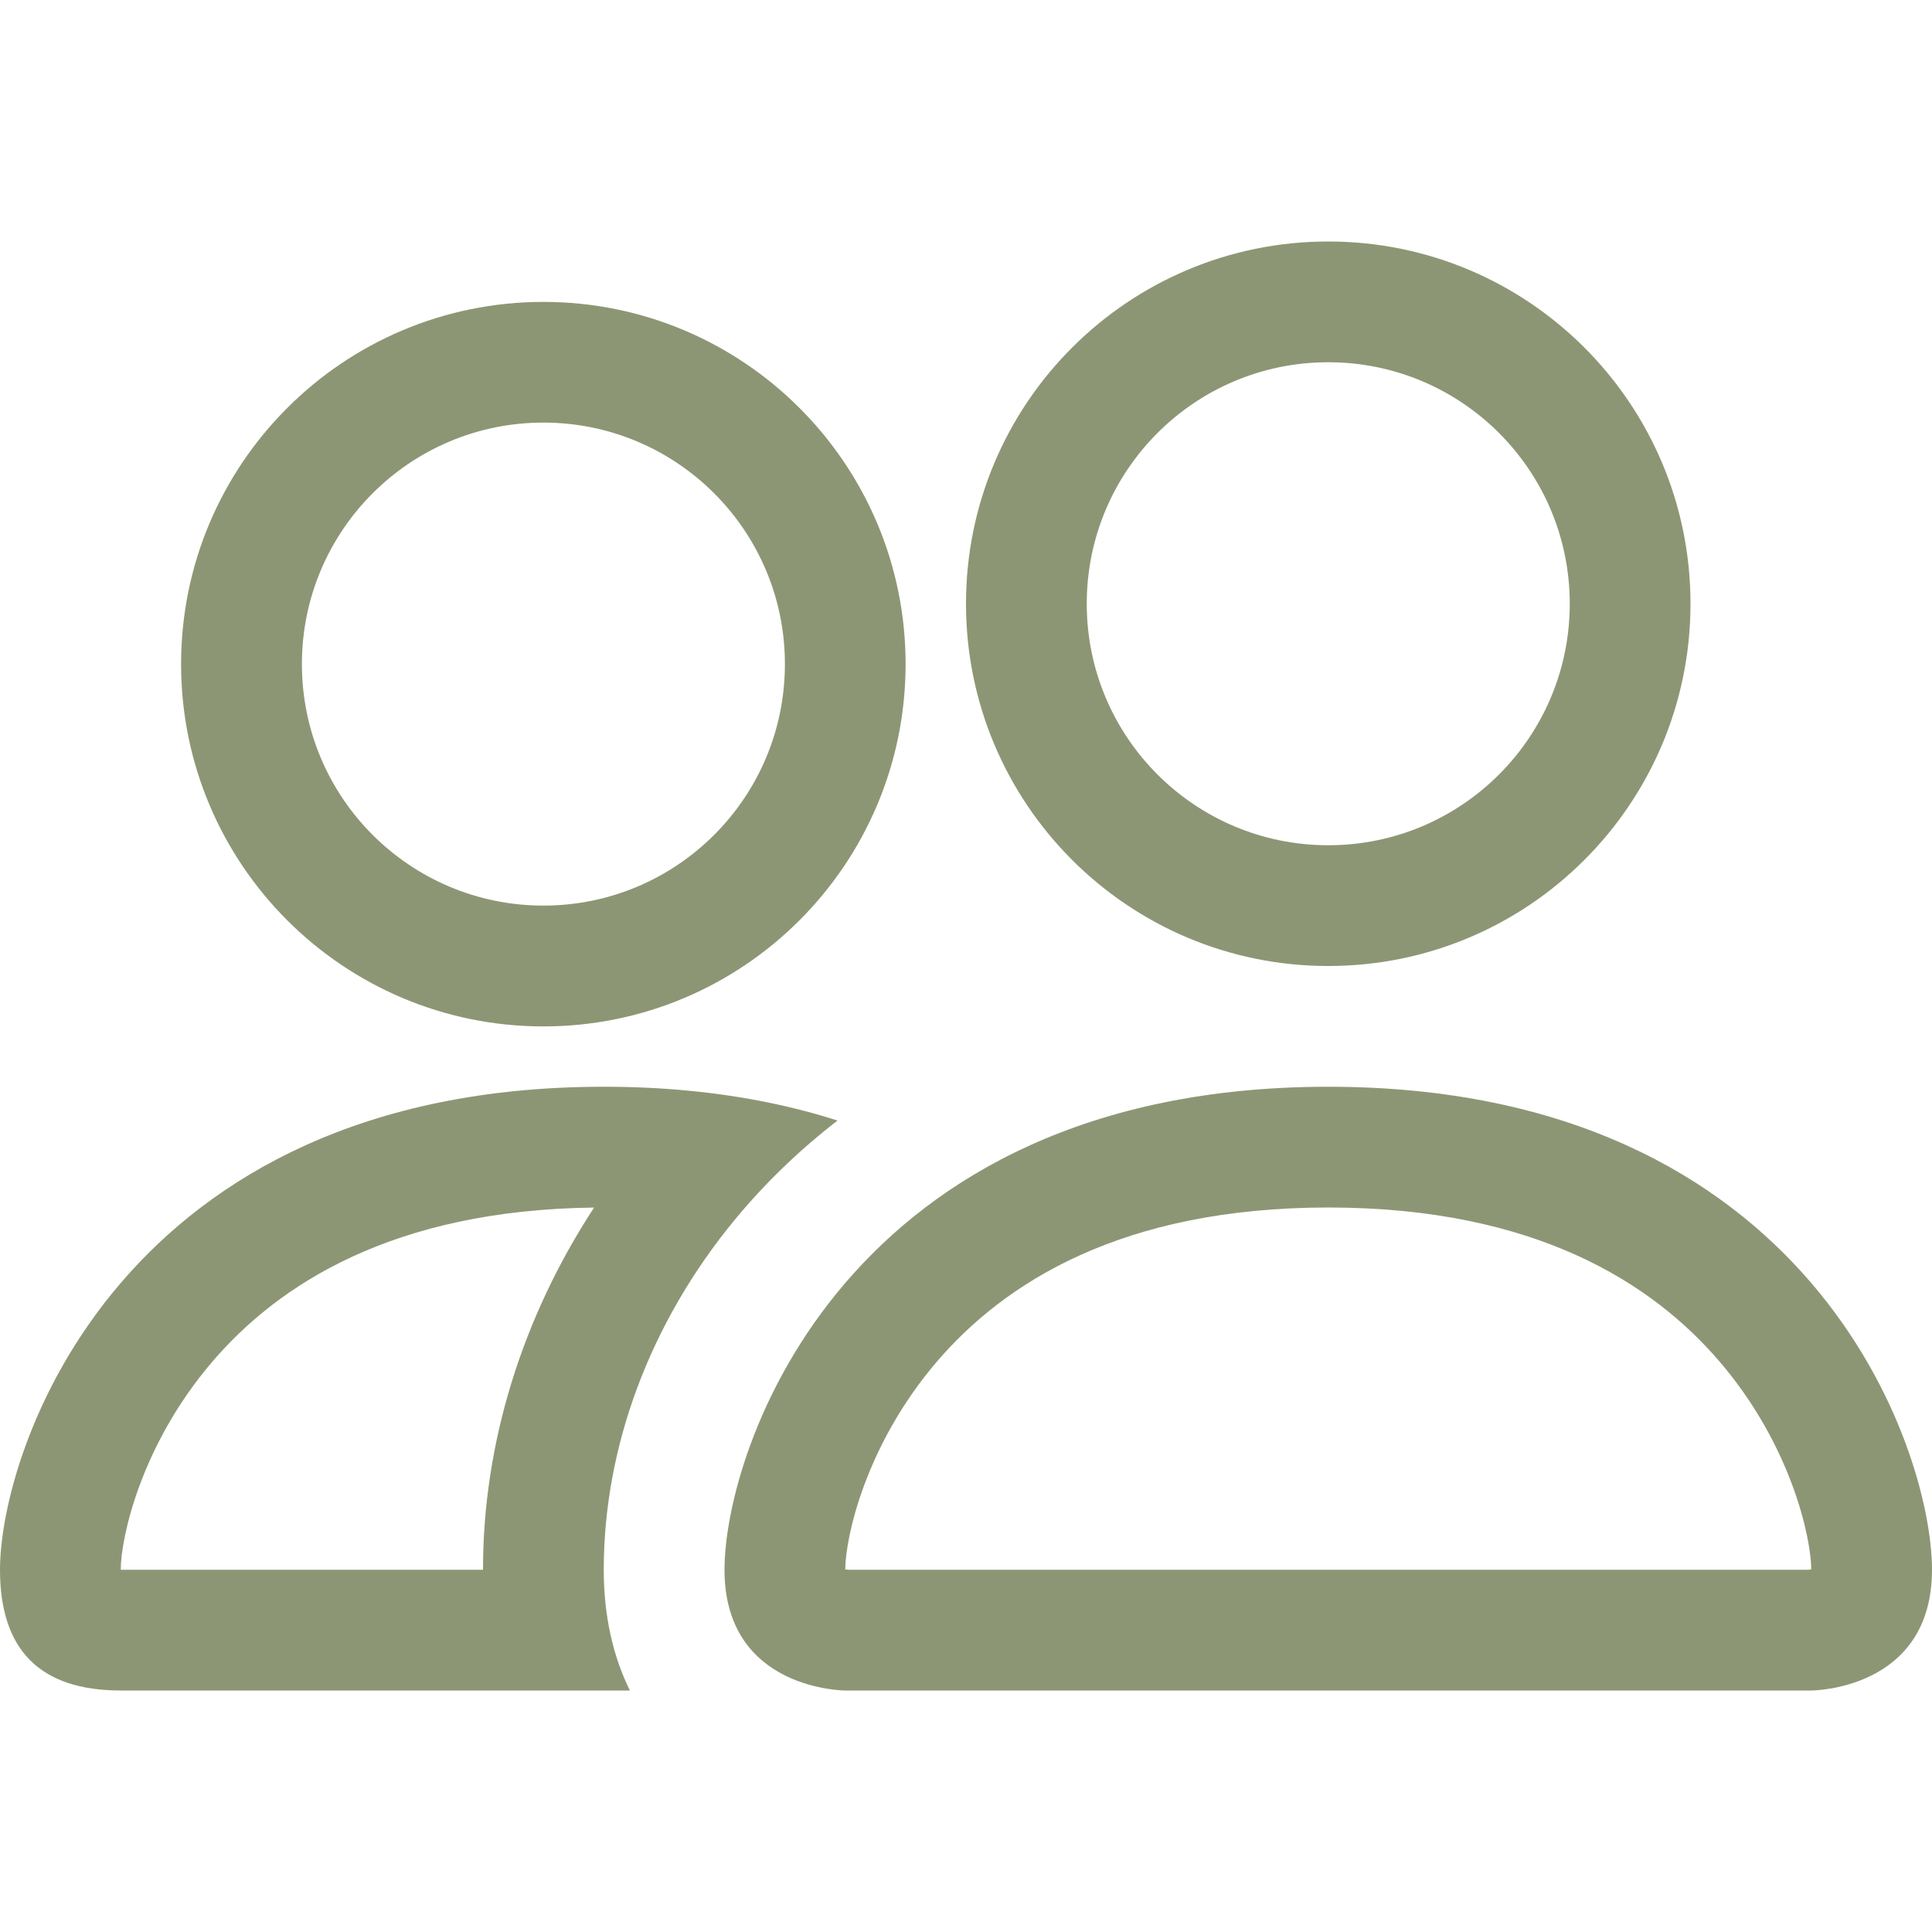
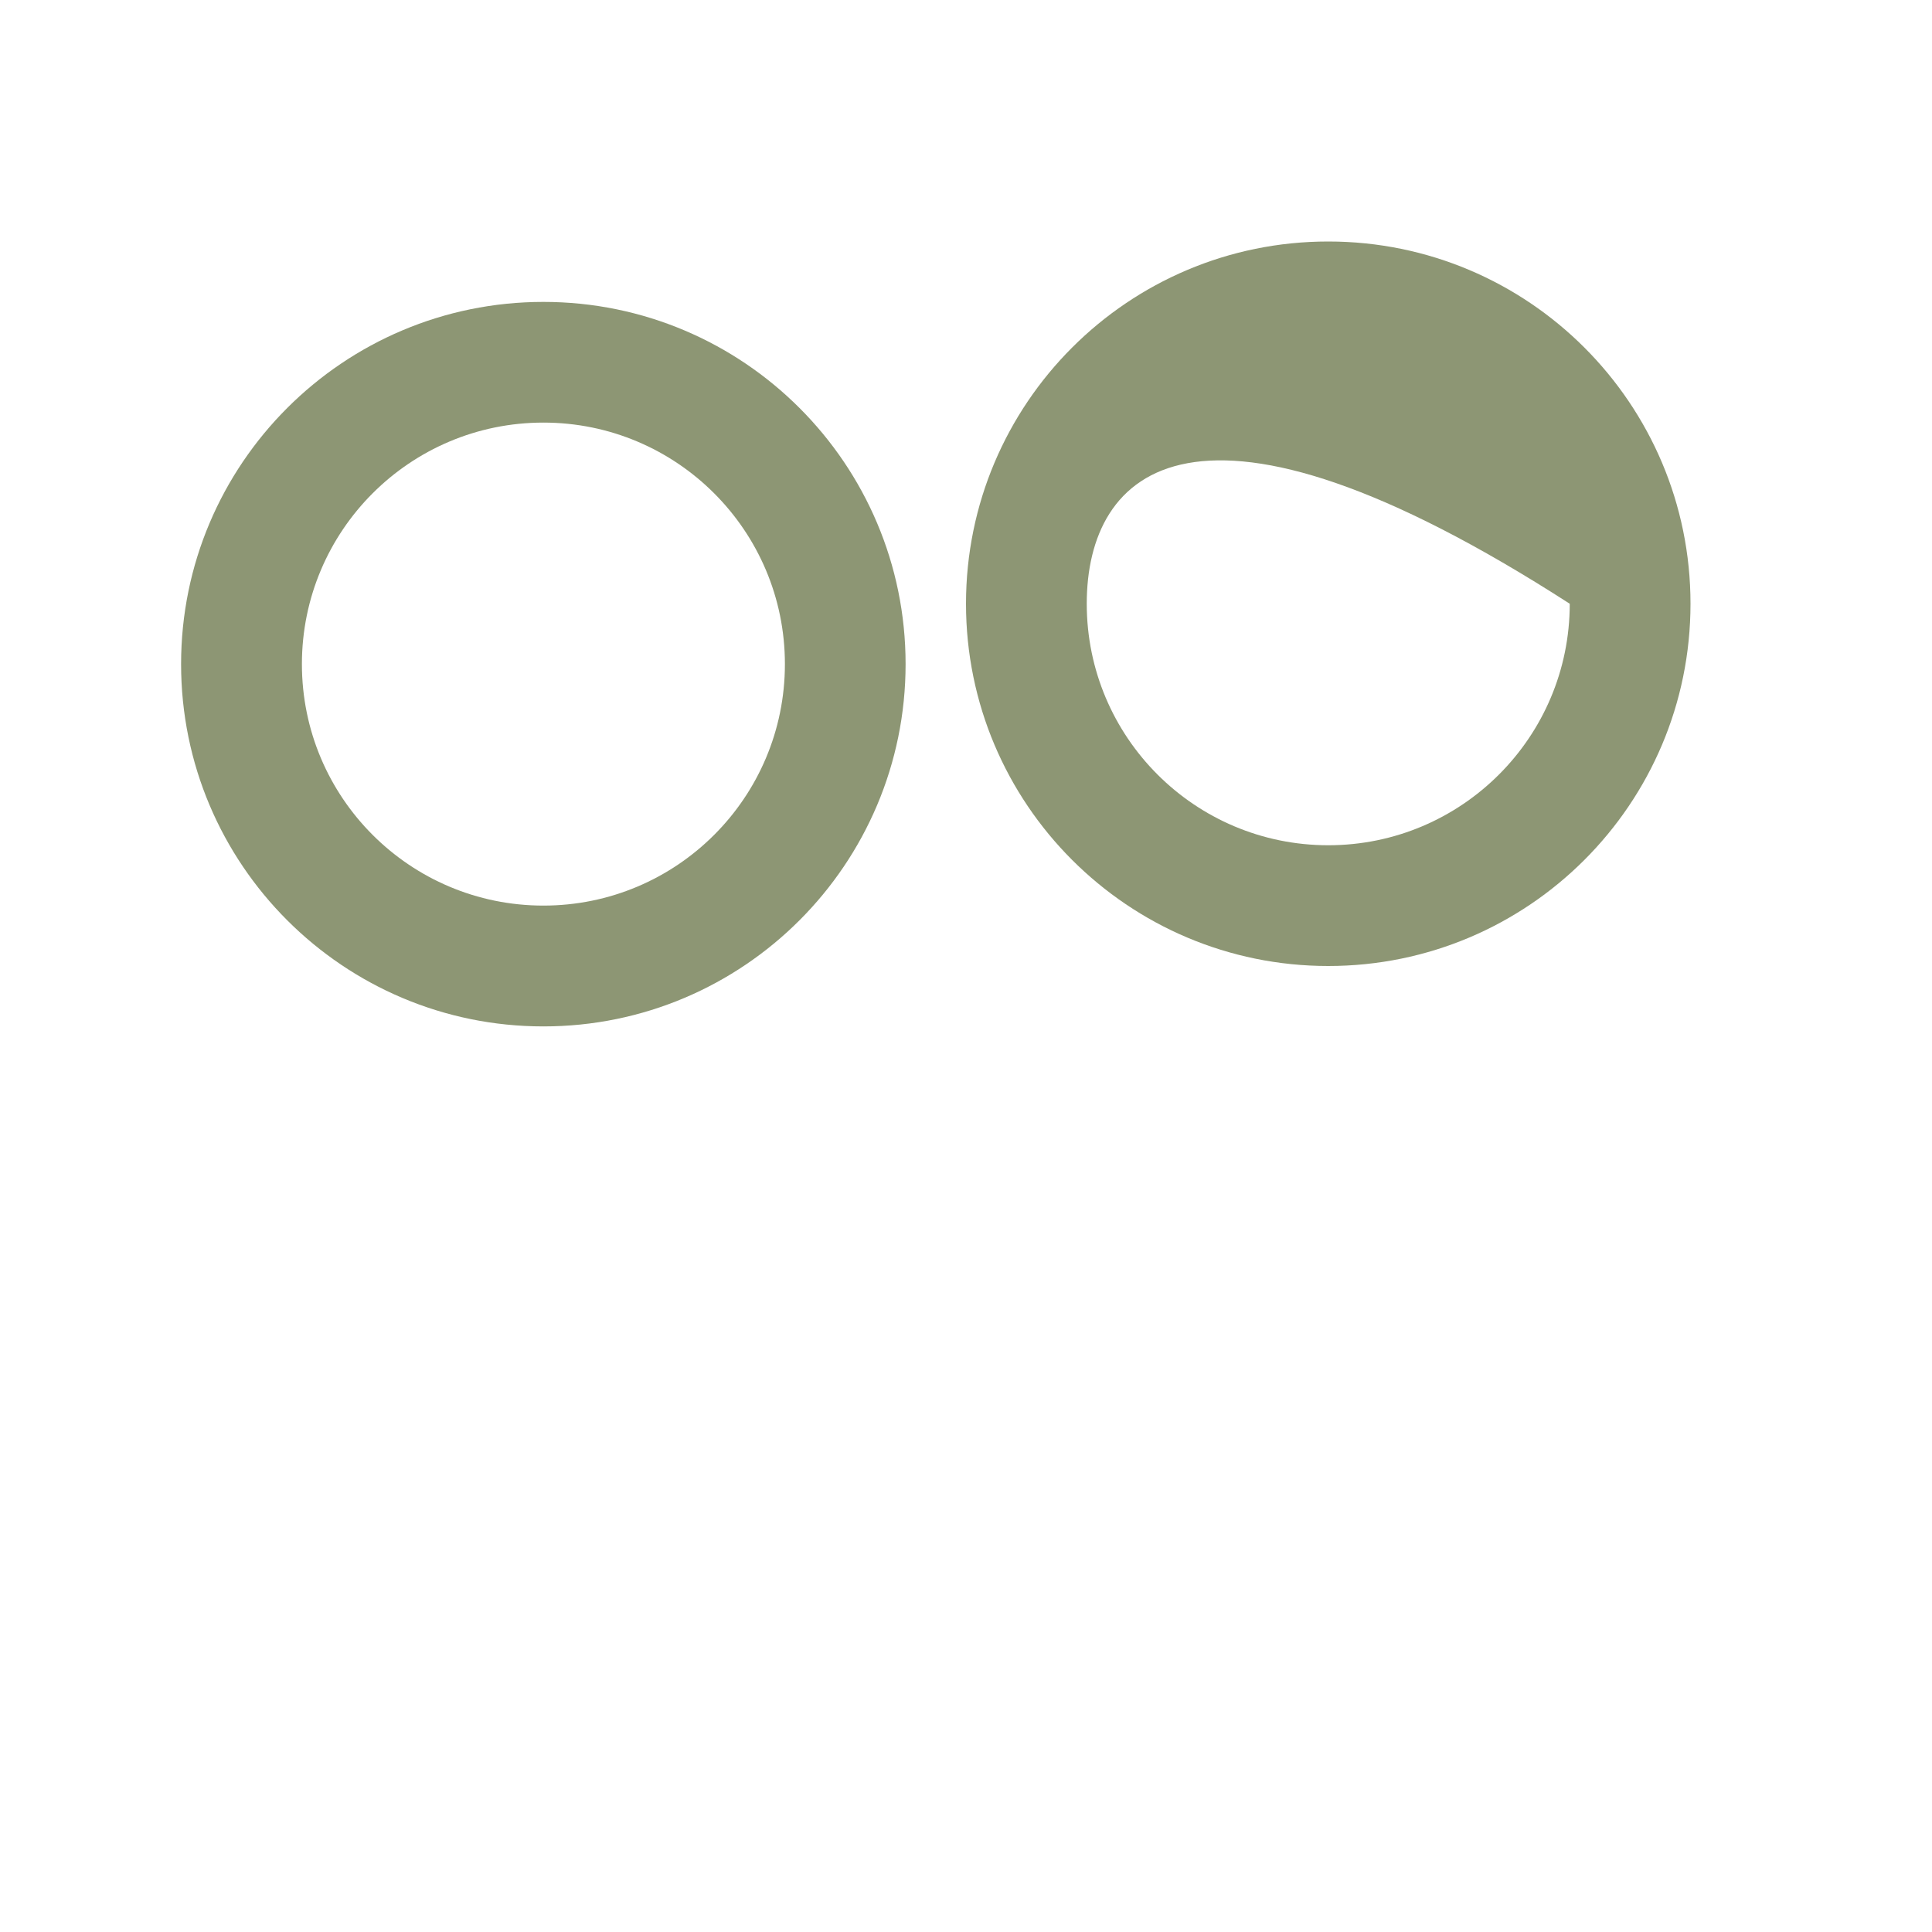
<svg xmlns="http://www.w3.org/2000/svg" width="30" height="30" viewBox="0 0 30 30" fill="none">
-   <path d="M28.125 26.25C28.125 26.25 30 26.25 30 24.375C30 22.5 28.125 16.875 20.625 16.875C13.125 16.875 11.25 22.5 11.25 24.375C11.25 26.25 13.125 26.25 13.125 26.25H28.125ZM13.167 24.375C13.16 24.374 13.151 24.373 13.14 24.371C13.135 24.37 13.13 24.369 13.125 24.369C13.128 23.873 13.438 22.438 14.549 21.142C15.588 19.93 17.405 18.75 20.625 18.75C23.845 18.75 25.663 19.93 26.701 21.142C27.812 22.438 28.122 23.873 28.125 24.369C28.12 24.369 28.115 24.37 28.11 24.371C28.099 24.373 28.09 24.374 28.083 24.375H13.167Z" fill="#8D9674" />
-   <path d="M20.625 13.125C22.696 13.125 24.375 11.446 24.375 9.375C24.375 7.304 22.696 5.625 20.625 5.625C18.554 5.625 16.875 7.304 16.875 9.375C16.875 11.446 18.554 13.125 20.625 13.125ZM26.25 9.375C26.25 12.482 23.732 15 20.625 15C17.518 15 15 12.482 15 9.375C15 6.268 17.518 3.75 20.625 3.75C23.732 3.75 26.25 6.268 26.25 9.375Z" fill="#8D9674" />
-   <path d="M13.005 17.4C12.315 17.179 11.549 17.019 10.699 16.937C10.279 16.896 9.838 16.875 9.375 16.875C1.875 16.875 0 22.5 0 24.375C0 25.625 0.625 26.25 1.875 26.25H9.781C9.517 25.717 9.375 25.086 9.375 24.375C9.375 22.481 10.082 20.546 11.418 18.93C11.875 18.378 12.405 17.863 13.005 17.4ZM9.225 18.751C8.105 20.463 7.5 22.415 7.5 24.375H1.875C1.875 23.886 2.183 22.444 3.299 21.142C4.321 19.949 6.098 18.787 9.225 18.751Z" fill="#8D9674" />
+   <path d="M20.625 13.125C22.696 13.125 24.375 11.446 24.375 9.375C18.554 5.625 16.875 7.304 16.875 9.375C16.875 11.446 18.554 13.125 20.625 13.125ZM26.25 9.375C26.25 12.482 23.732 15 20.625 15C17.518 15 15 12.482 15 9.375C15 6.268 17.518 3.75 20.625 3.75C23.732 3.75 26.25 6.268 26.25 9.375Z" fill="#8D9674" />
  <path d="M2.812 10.312C2.812 7.206 5.331 4.688 8.438 4.688C11.544 4.688 14.062 7.206 14.062 10.312C14.062 13.419 11.544 15.938 8.438 15.938C5.331 15.938 2.812 13.419 2.812 10.312ZM8.438 6.562C6.366 6.562 4.688 8.241 4.688 10.312C4.688 12.384 6.366 14.062 8.438 14.062C10.509 14.062 12.188 12.384 12.188 10.312C12.188 8.241 10.509 6.562 8.438 6.562Z" fill="#8D9674" />
</svg>